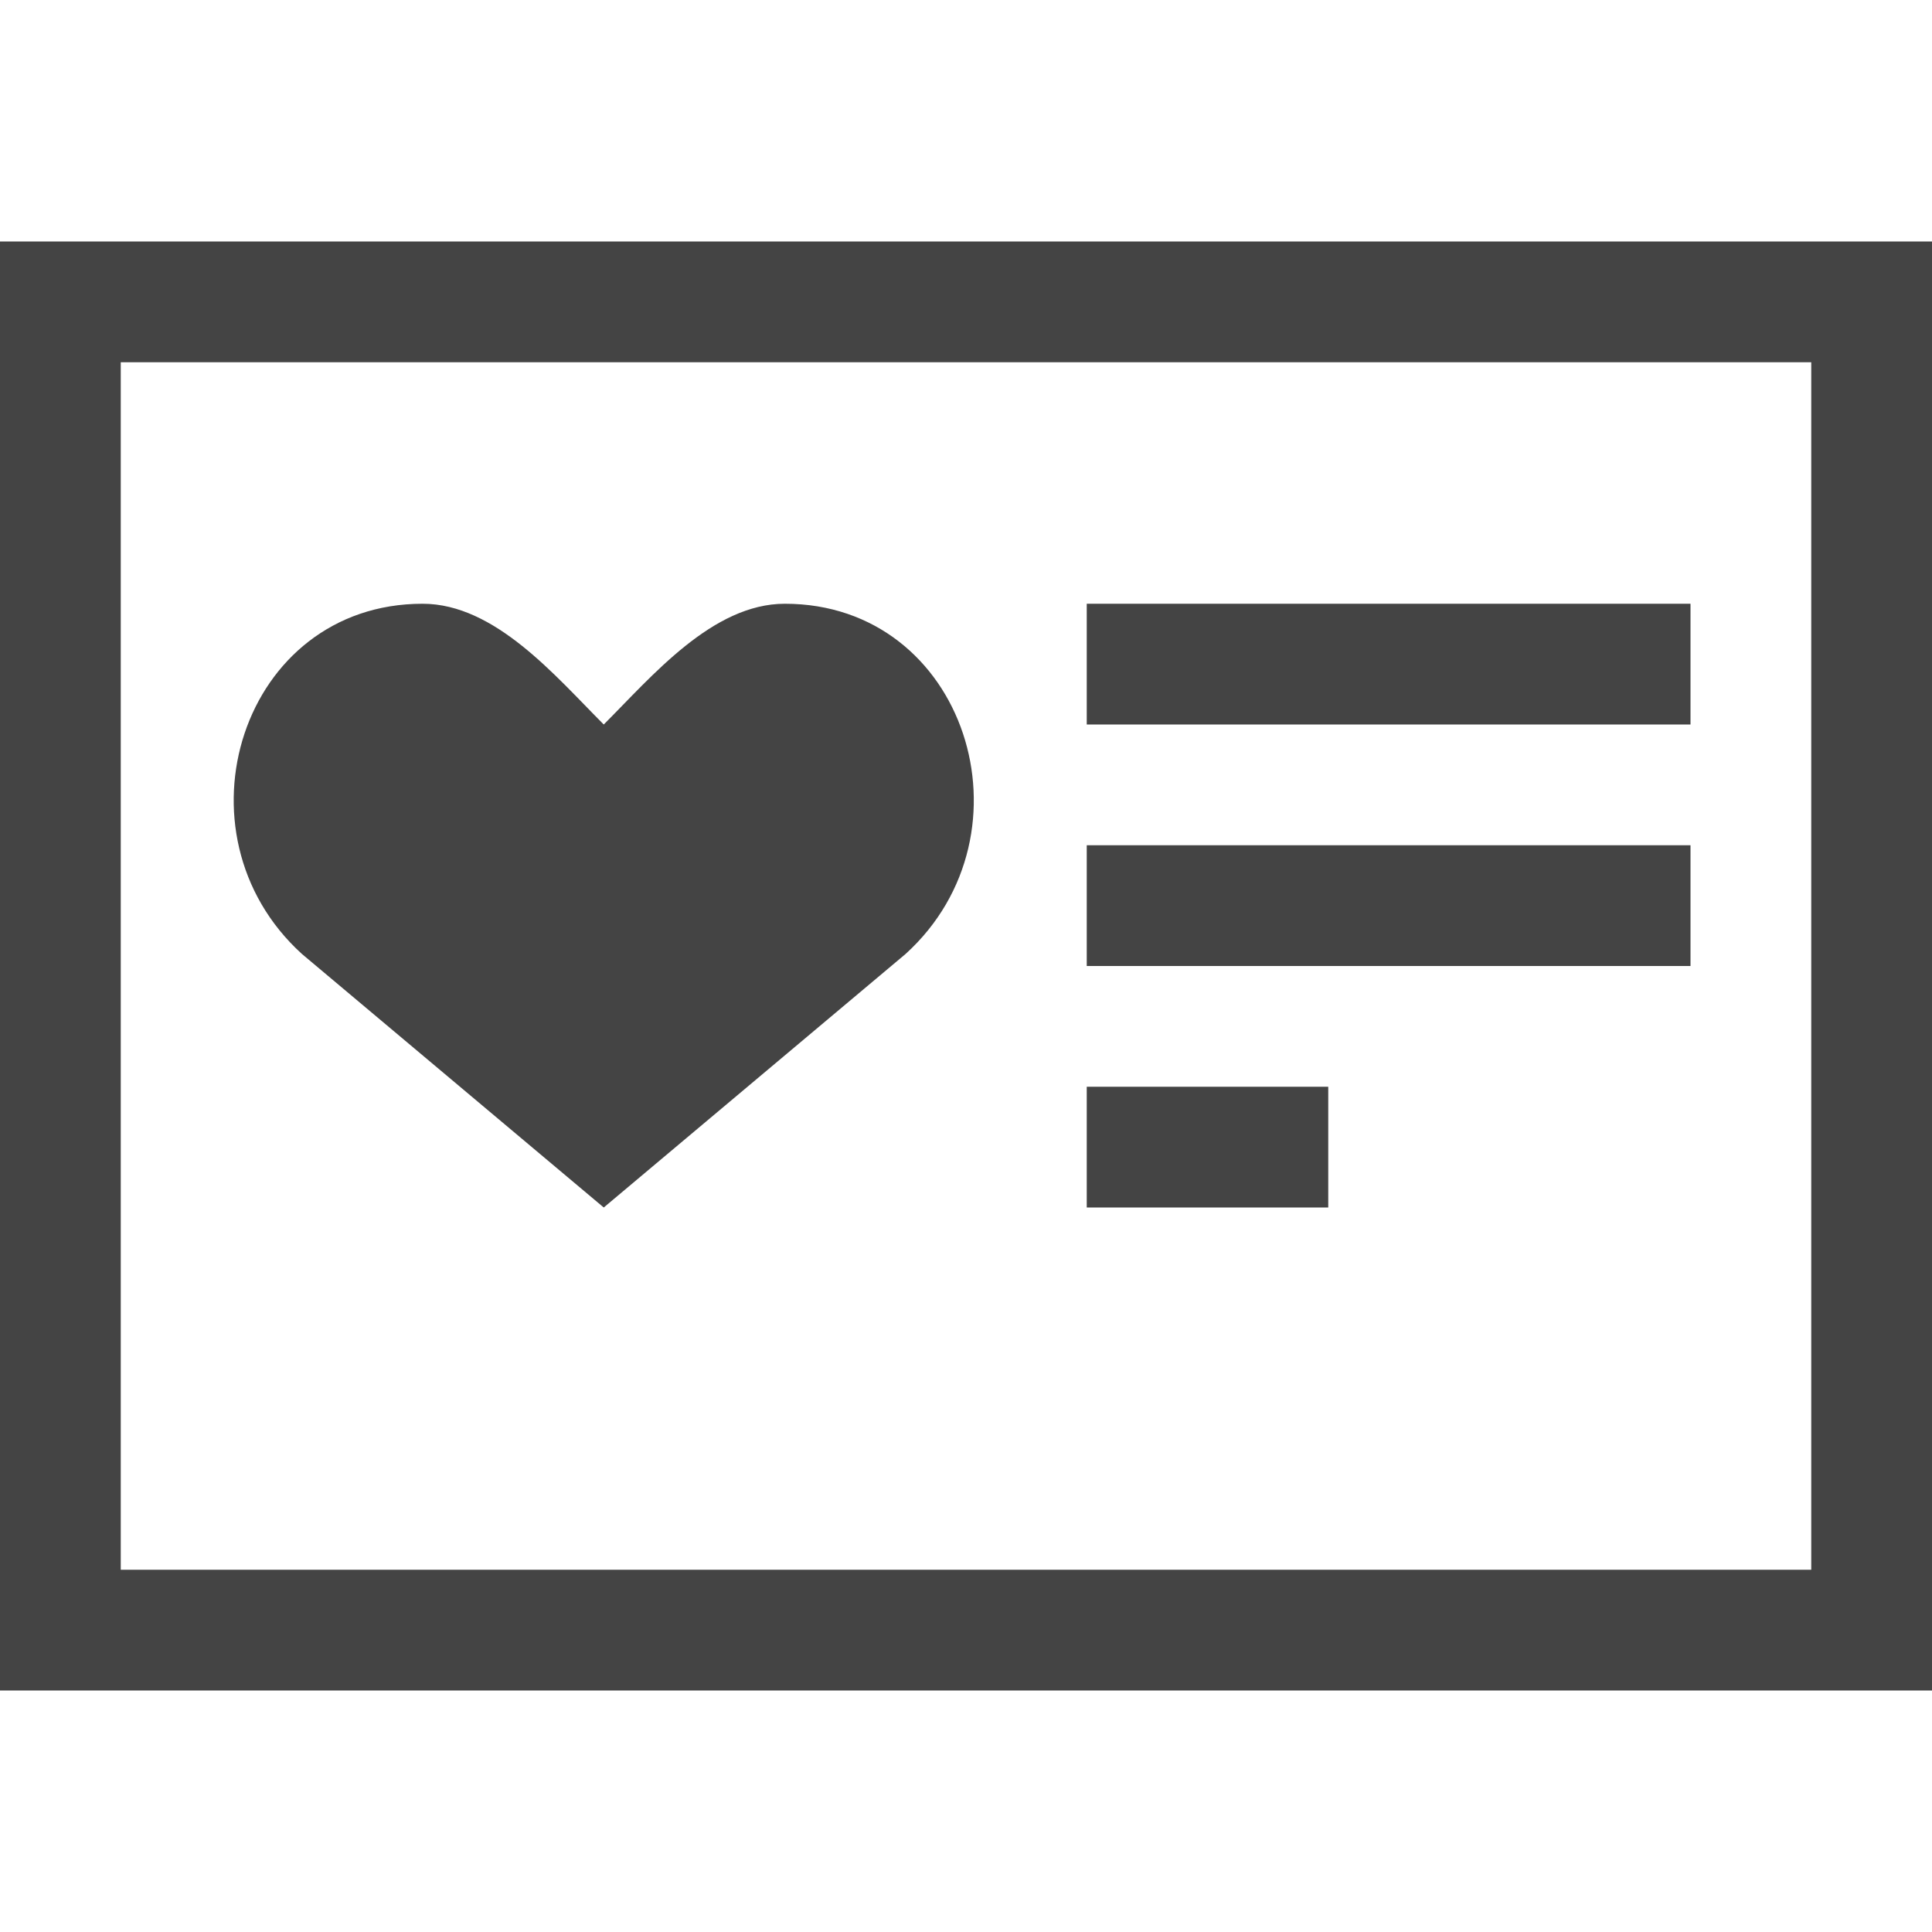
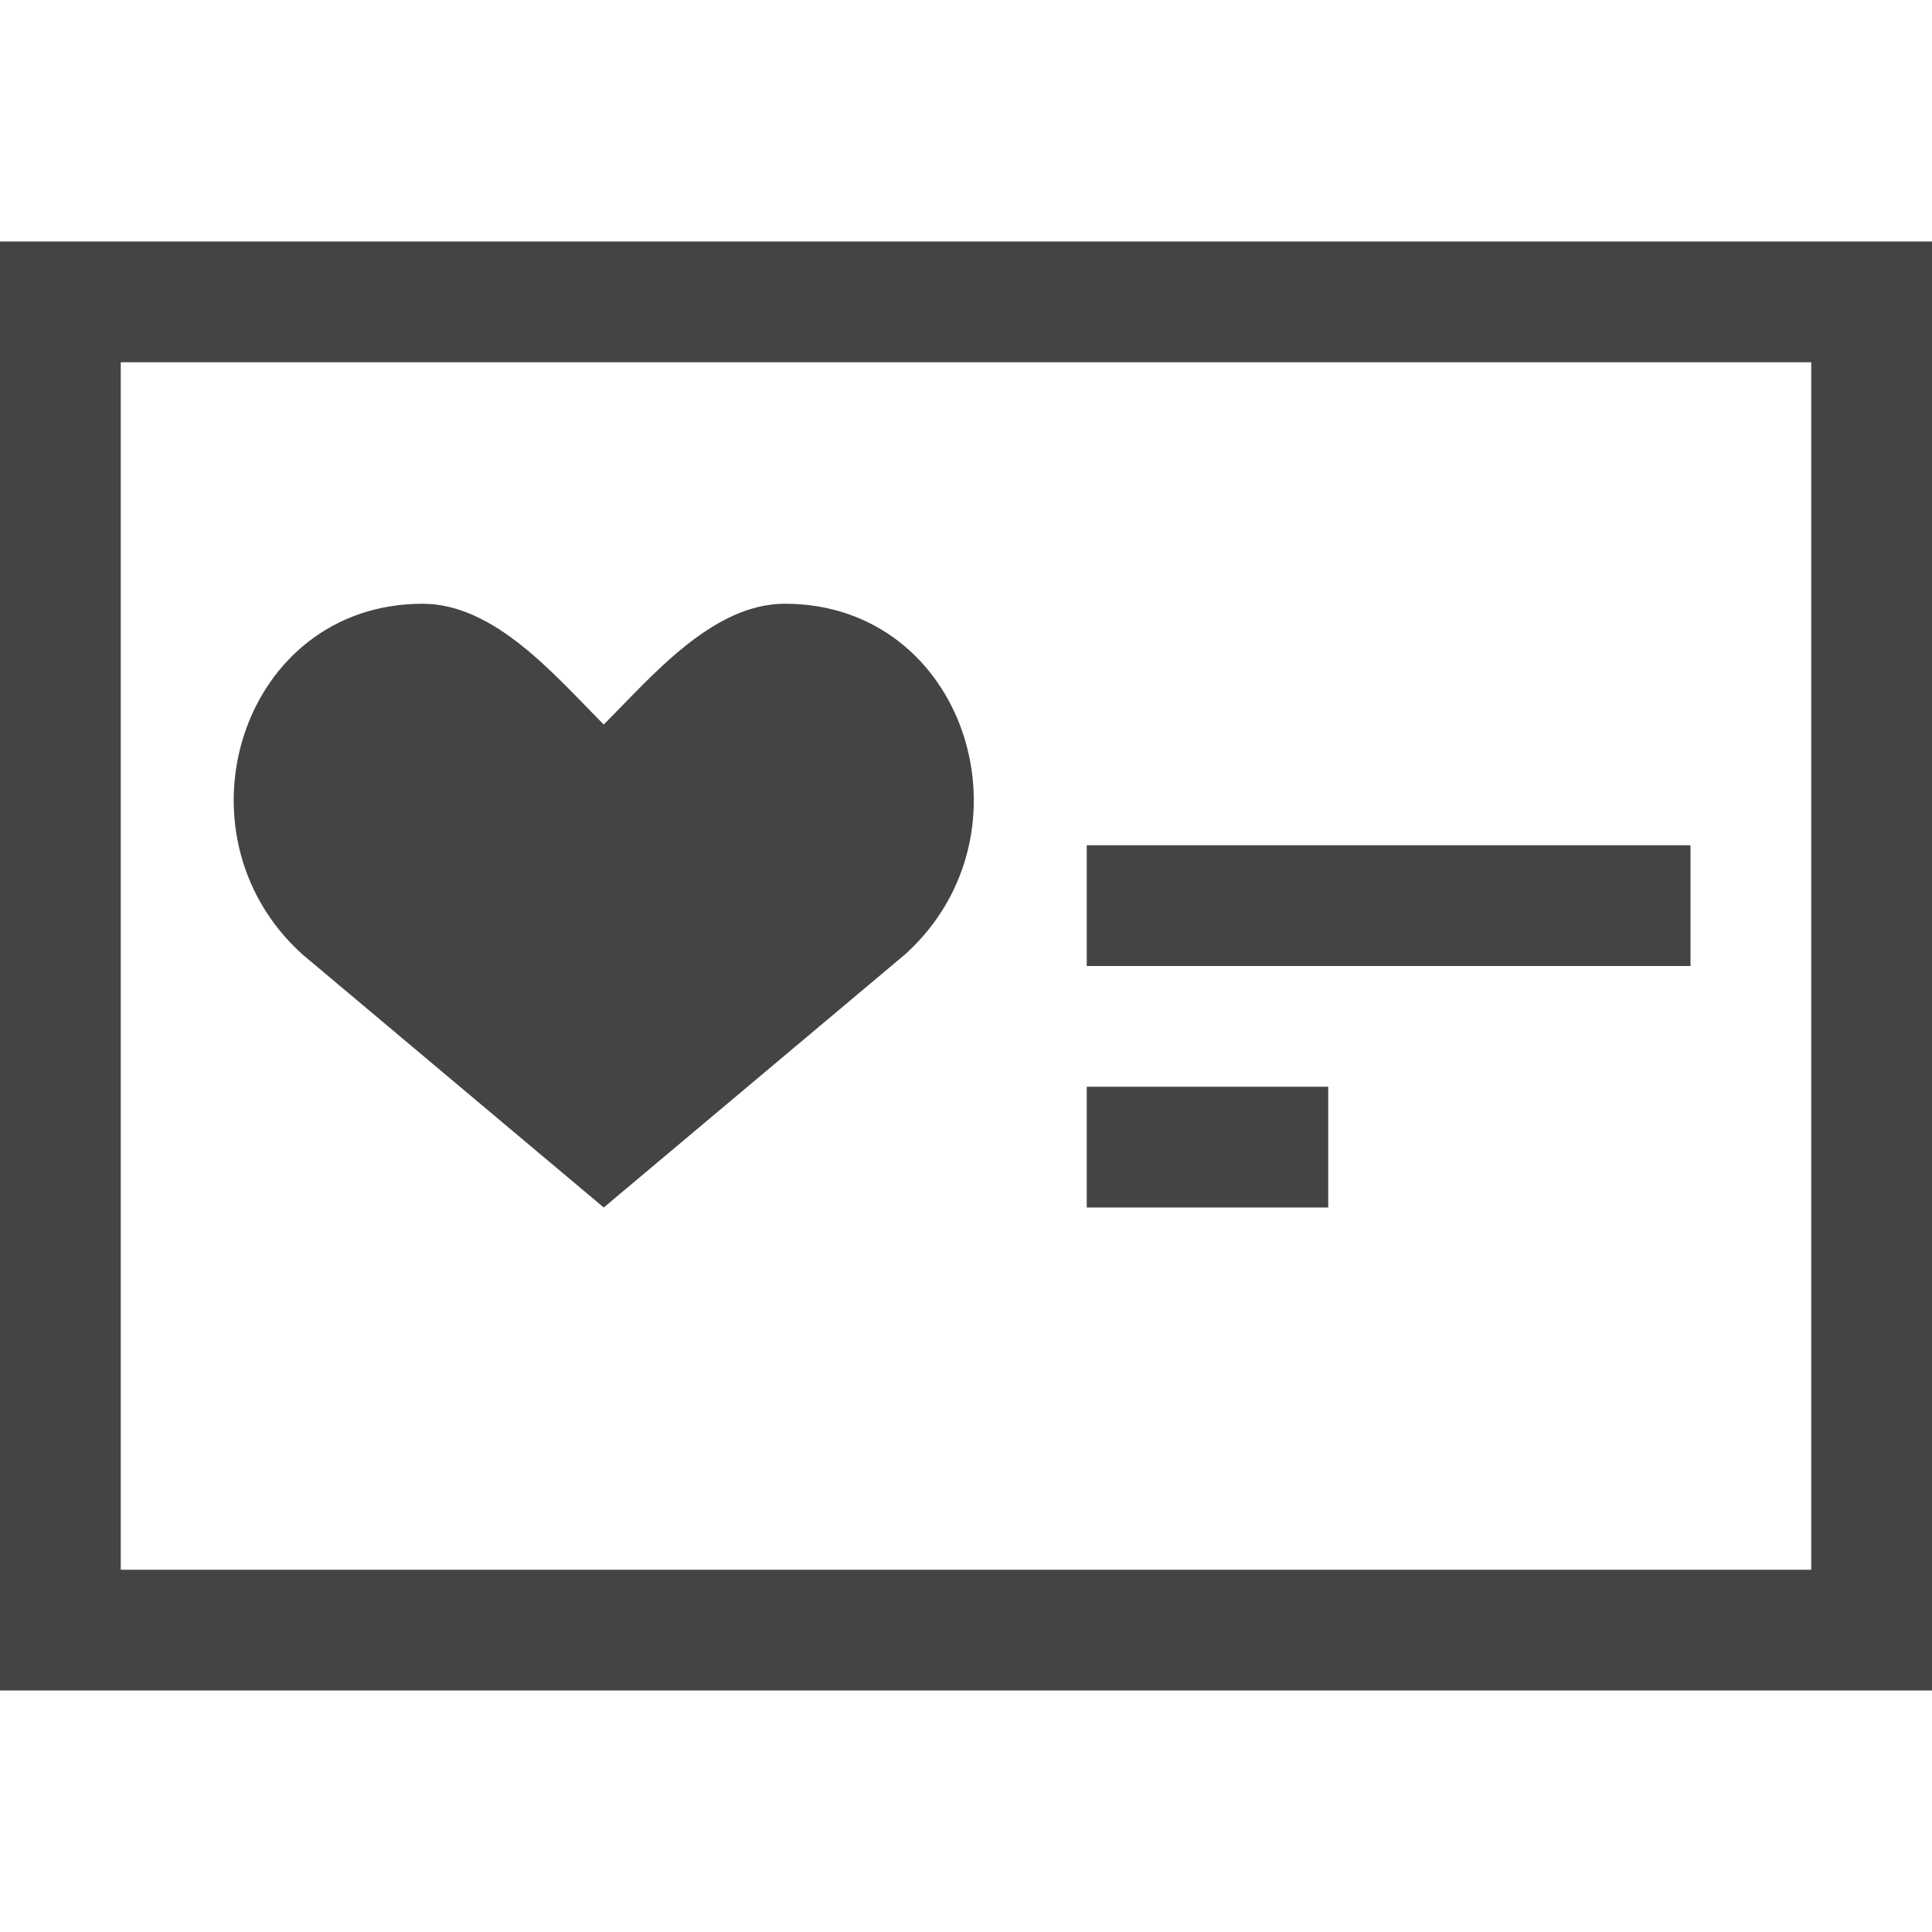
<svg xmlns="http://www.w3.org/2000/svg" width="800px" height="800px" viewBox="0 0 16 16">
  <path fill="#444" d="M15 3v10h-14v-10h14zM16 2h-16v12h16v-12z" />
-   <path fill="#444" d="M9 5h5v1h-5v-1z" />
  <path fill="#444" d="M9 7h5v1h-5v-1z" />
  <path fill="#444" d="M9 9h2v1h-2v-1z" />
  <path fill="#444" d="M6.5 5c0 0 0 0 0 0-0.6 0-1.1 0.6-1.5 1-0.4-0.4-0.9-1-1.5-1 0 0 0 0 0 0-1.5 0-2.1 1.9-1 2.9l2.5 2.1 2.5-2.1c1.1-1 0.5-2.9-1-2.9z" />
</svg>